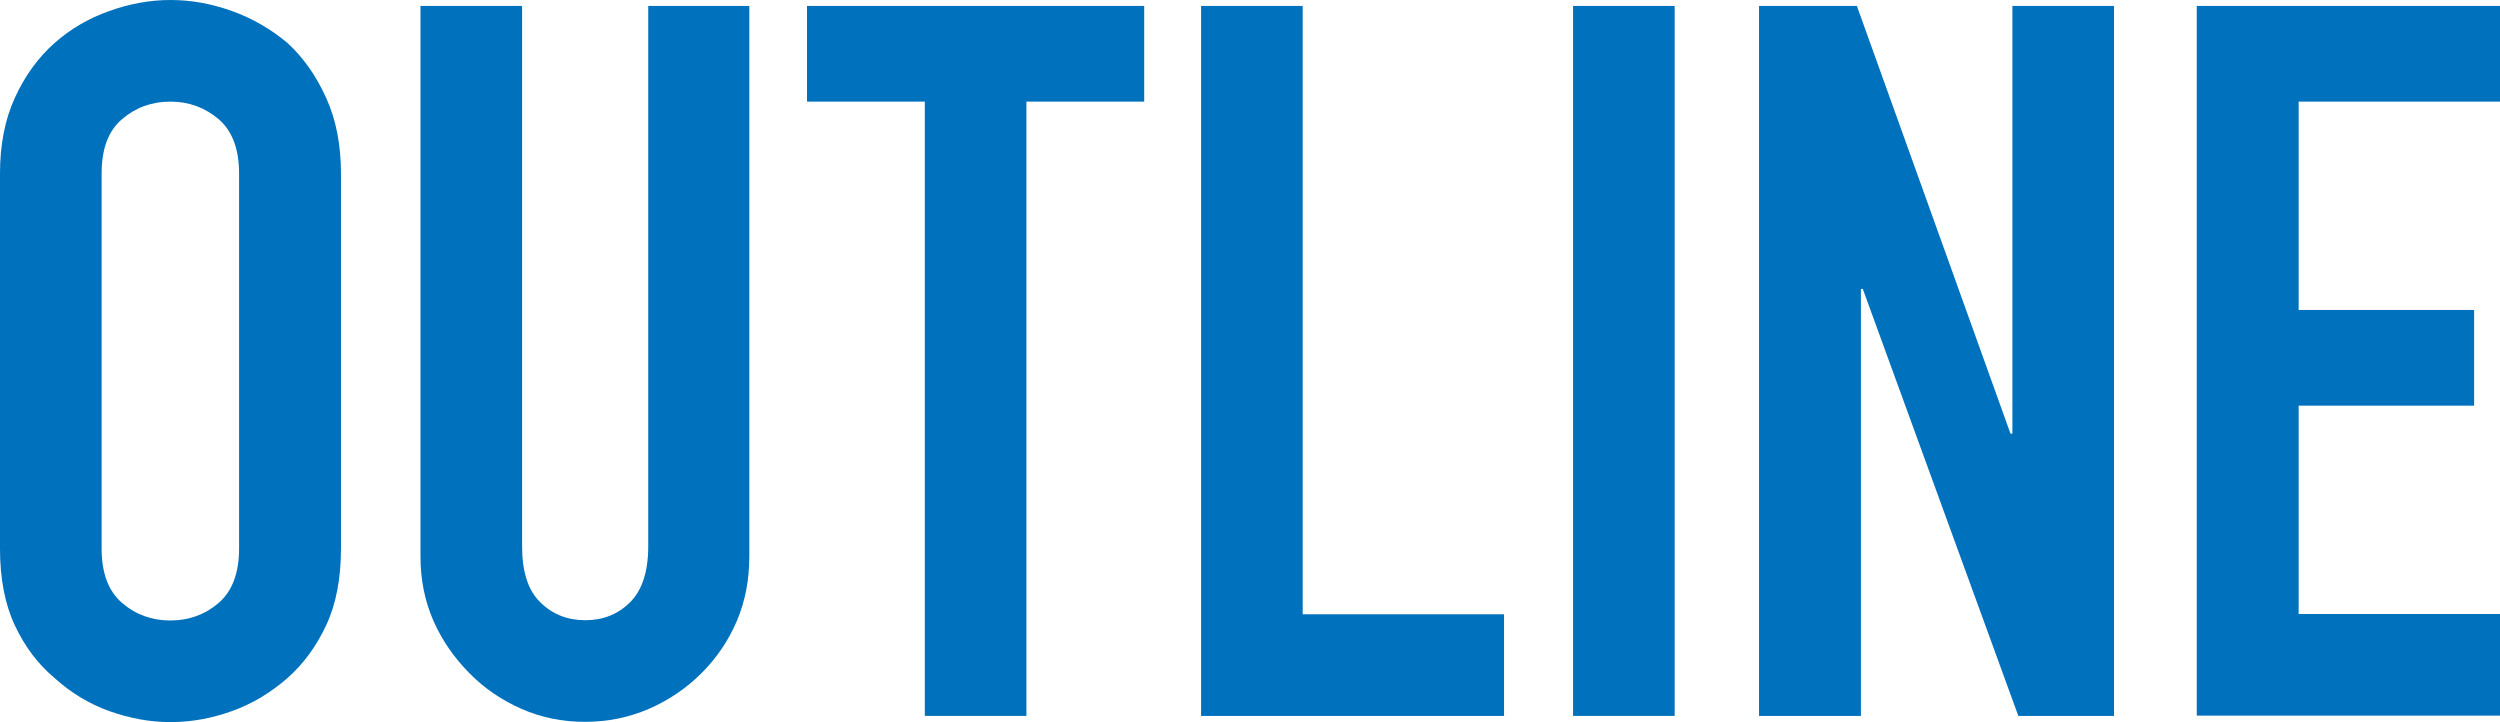
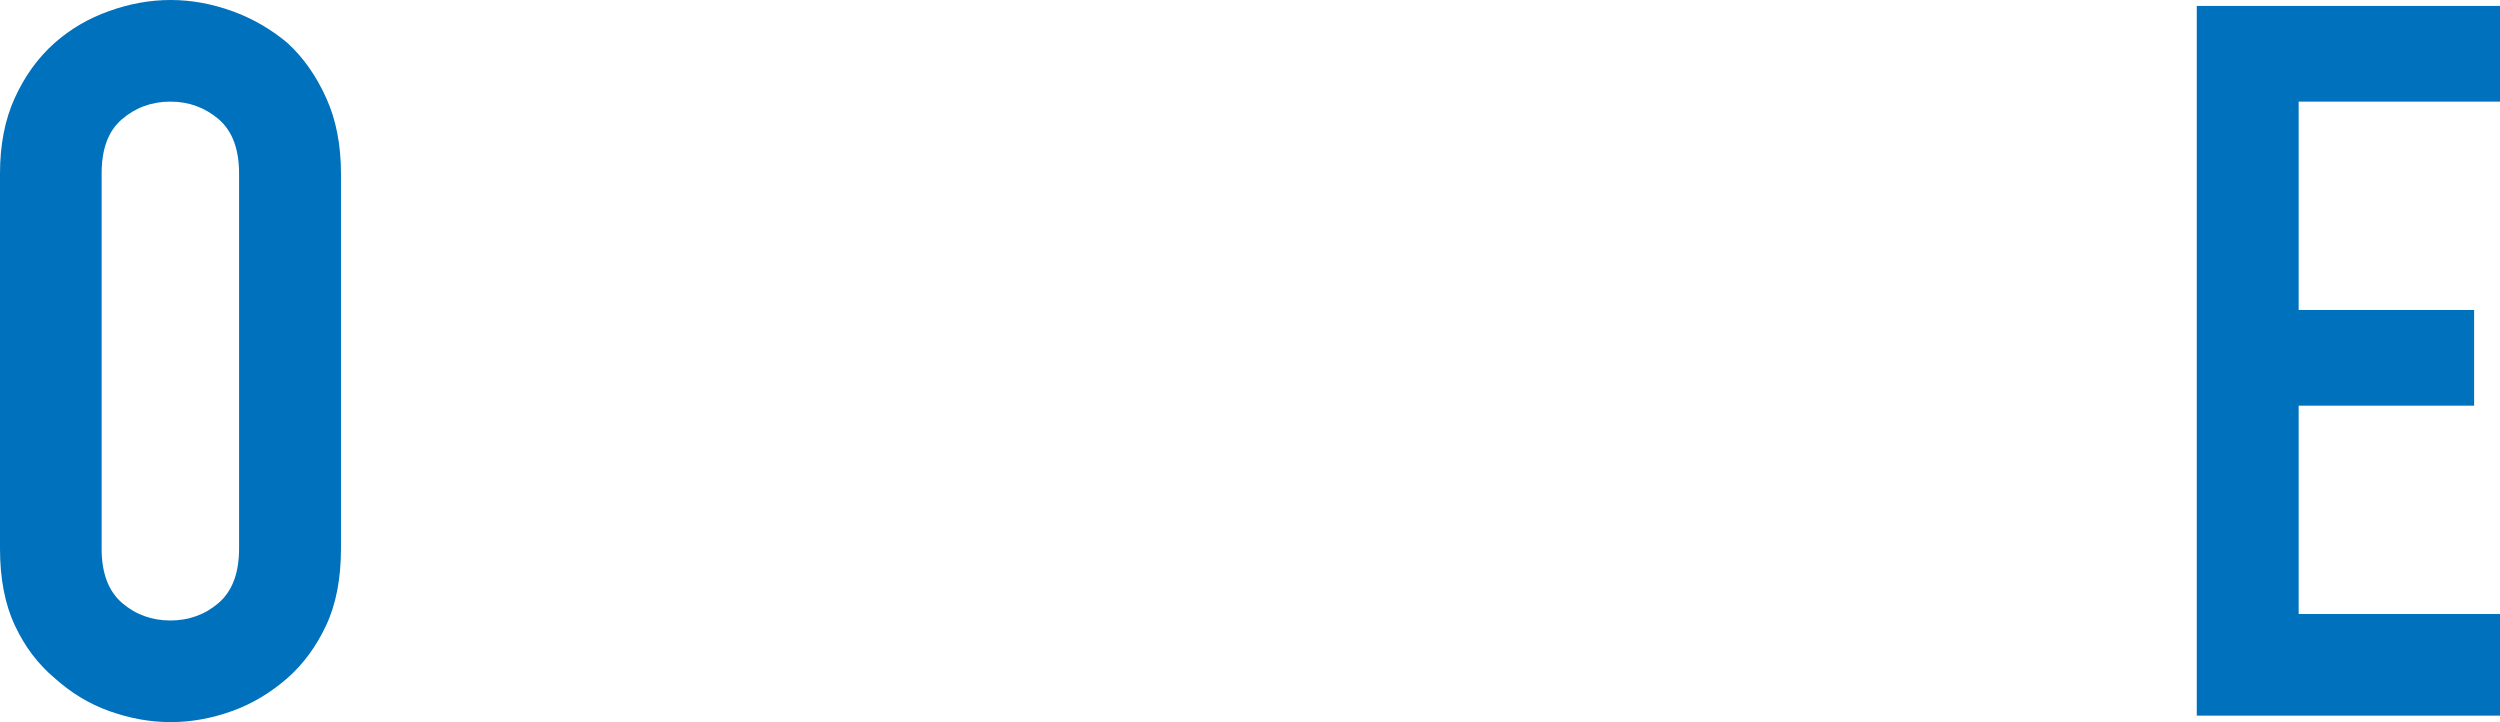
<svg xmlns="http://www.w3.org/2000/svg" id="uuid-d514ac09-e3ea-4f9d-8e9a-653a276c5a67" data-name="Layer 2" viewBox="0 0 92.75 26.79">
  <g id="uuid-526057b7-62a6-4aa7-8591-bee37fbe39ac" data-name="TEXT_etc">
    <g>
      <path d="M0,6.44c0-1.06.18-2,.55-2.81.37-.81.86-1.49,1.48-2.04.59-.52,1.26-.91,2.02-1.18.75-.27,1.51-.41,2.28-.41s1.52.14,2.28.41c.75.27,1.44.67,2.05,1.18.59.54,1.07,1.22,1.44,2.04.37.81.55,1.75.55,2.81v13.91c0,1.11-.18,2.06-.55,2.85-.37.79-.85,1.44-1.44,1.96-.62.54-1.3.95-2.05,1.22-.75.27-1.51.41-2.28.41s-1.52-.14-2.28-.41c-.75-.27-1.42-.68-2.02-1.22-.62-.52-1.11-1.17-1.48-1.96-.37-.79-.55-1.74-.55-2.85V6.44ZM3.77,20.35c0,.91.25,1.58.76,2.02.5.43,1.1.65,1.79.65s1.29-.22,1.79-.65c.5-.43.76-1.1.76-2.02V6.44c0-.91-.25-1.58-.76-2.02-.51-.43-1.1-.65-1.79-.65s-1.29.22-1.79.65c-.51.43-.76,1.1-.76,2.02v13.91Z" style="fill: #0071bc;" />
-       <path d="M27.8.22v20.42c0,.86-.15,1.66-.46,2.39s-.75,1.38-1.31,1.94-1.22,1.01-1.96,1.33-1.53.48-2.37.48-1.62-.16-2.35-.48c-.73-.32-1.38-.76-1.94-1.33s-1.01-1.21-1.33-1.94-.48-1.52-.48-2.39V.22h3.77v20.05c0,.94.22,1.63.67,2.07.44.44,1,.67,1.67.67s1.22-.22,1.67-.67c.44-.44.67-1.13.67-2.07V.22h3.77Z" style="fill: #0071bc;" />
-       <path d="M34.31,26.57V3.77h-4.37V.22h12.51v3.55h-4.37v22.79h-3.77Z" style="fill: #0071bc;" />
-       <path d="M44.56,26.57V.22h3.77v22.57h7.47v3.77h-11.25Z" style="fill: #0071bc;" />
-       <path d="M58.36,26.57V.22h3.77v26.34h-3.77Z" style="fill: #0071bc;" />
-       <path d="M65.26,26.57V.22h3.63l5.7,15.87h.07V.22h3.77v26.34h-3.55l-5.77-15.84h-.07v15.84h-3.77Z" style="fill: #0071bc;" />
      <path d="M81.5,26.57V.22h11.25v3.55h-7.47v7.73h6.51v3.55h-6.51v7.73h7.47v3.77h-11.25Z" style="fill: #0071bc;" />
    </g>
  </g>
</svg>